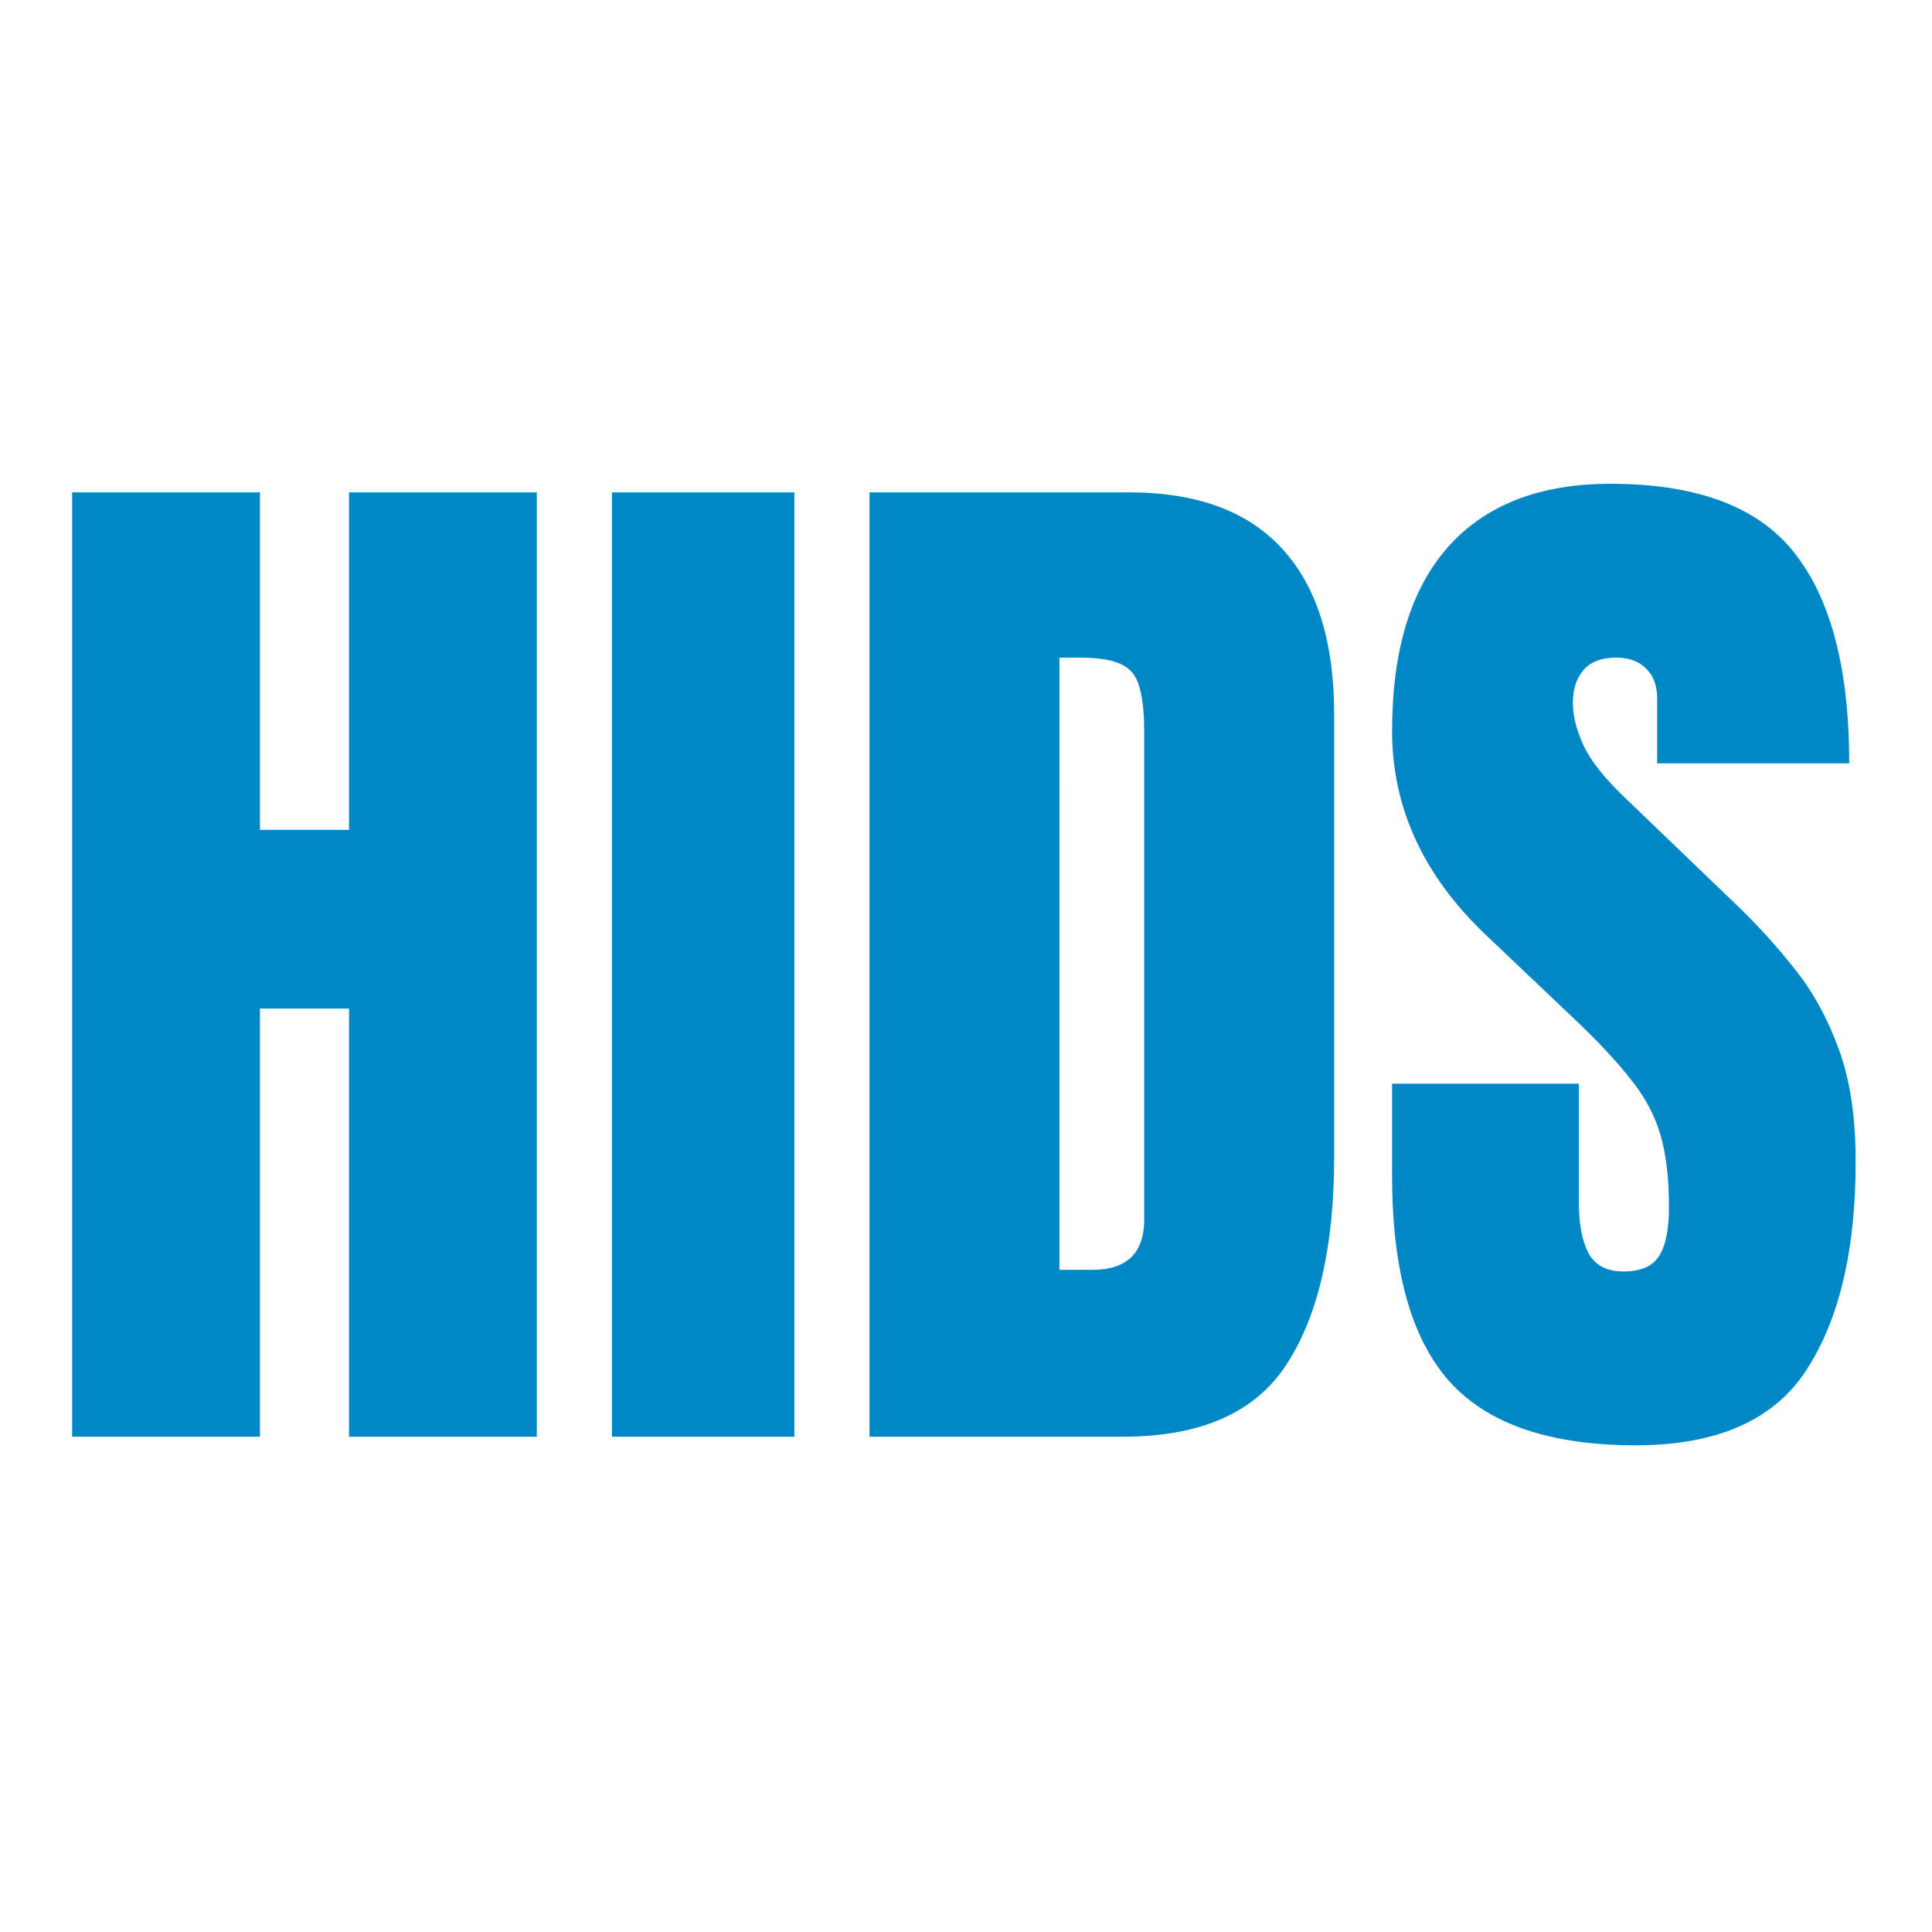
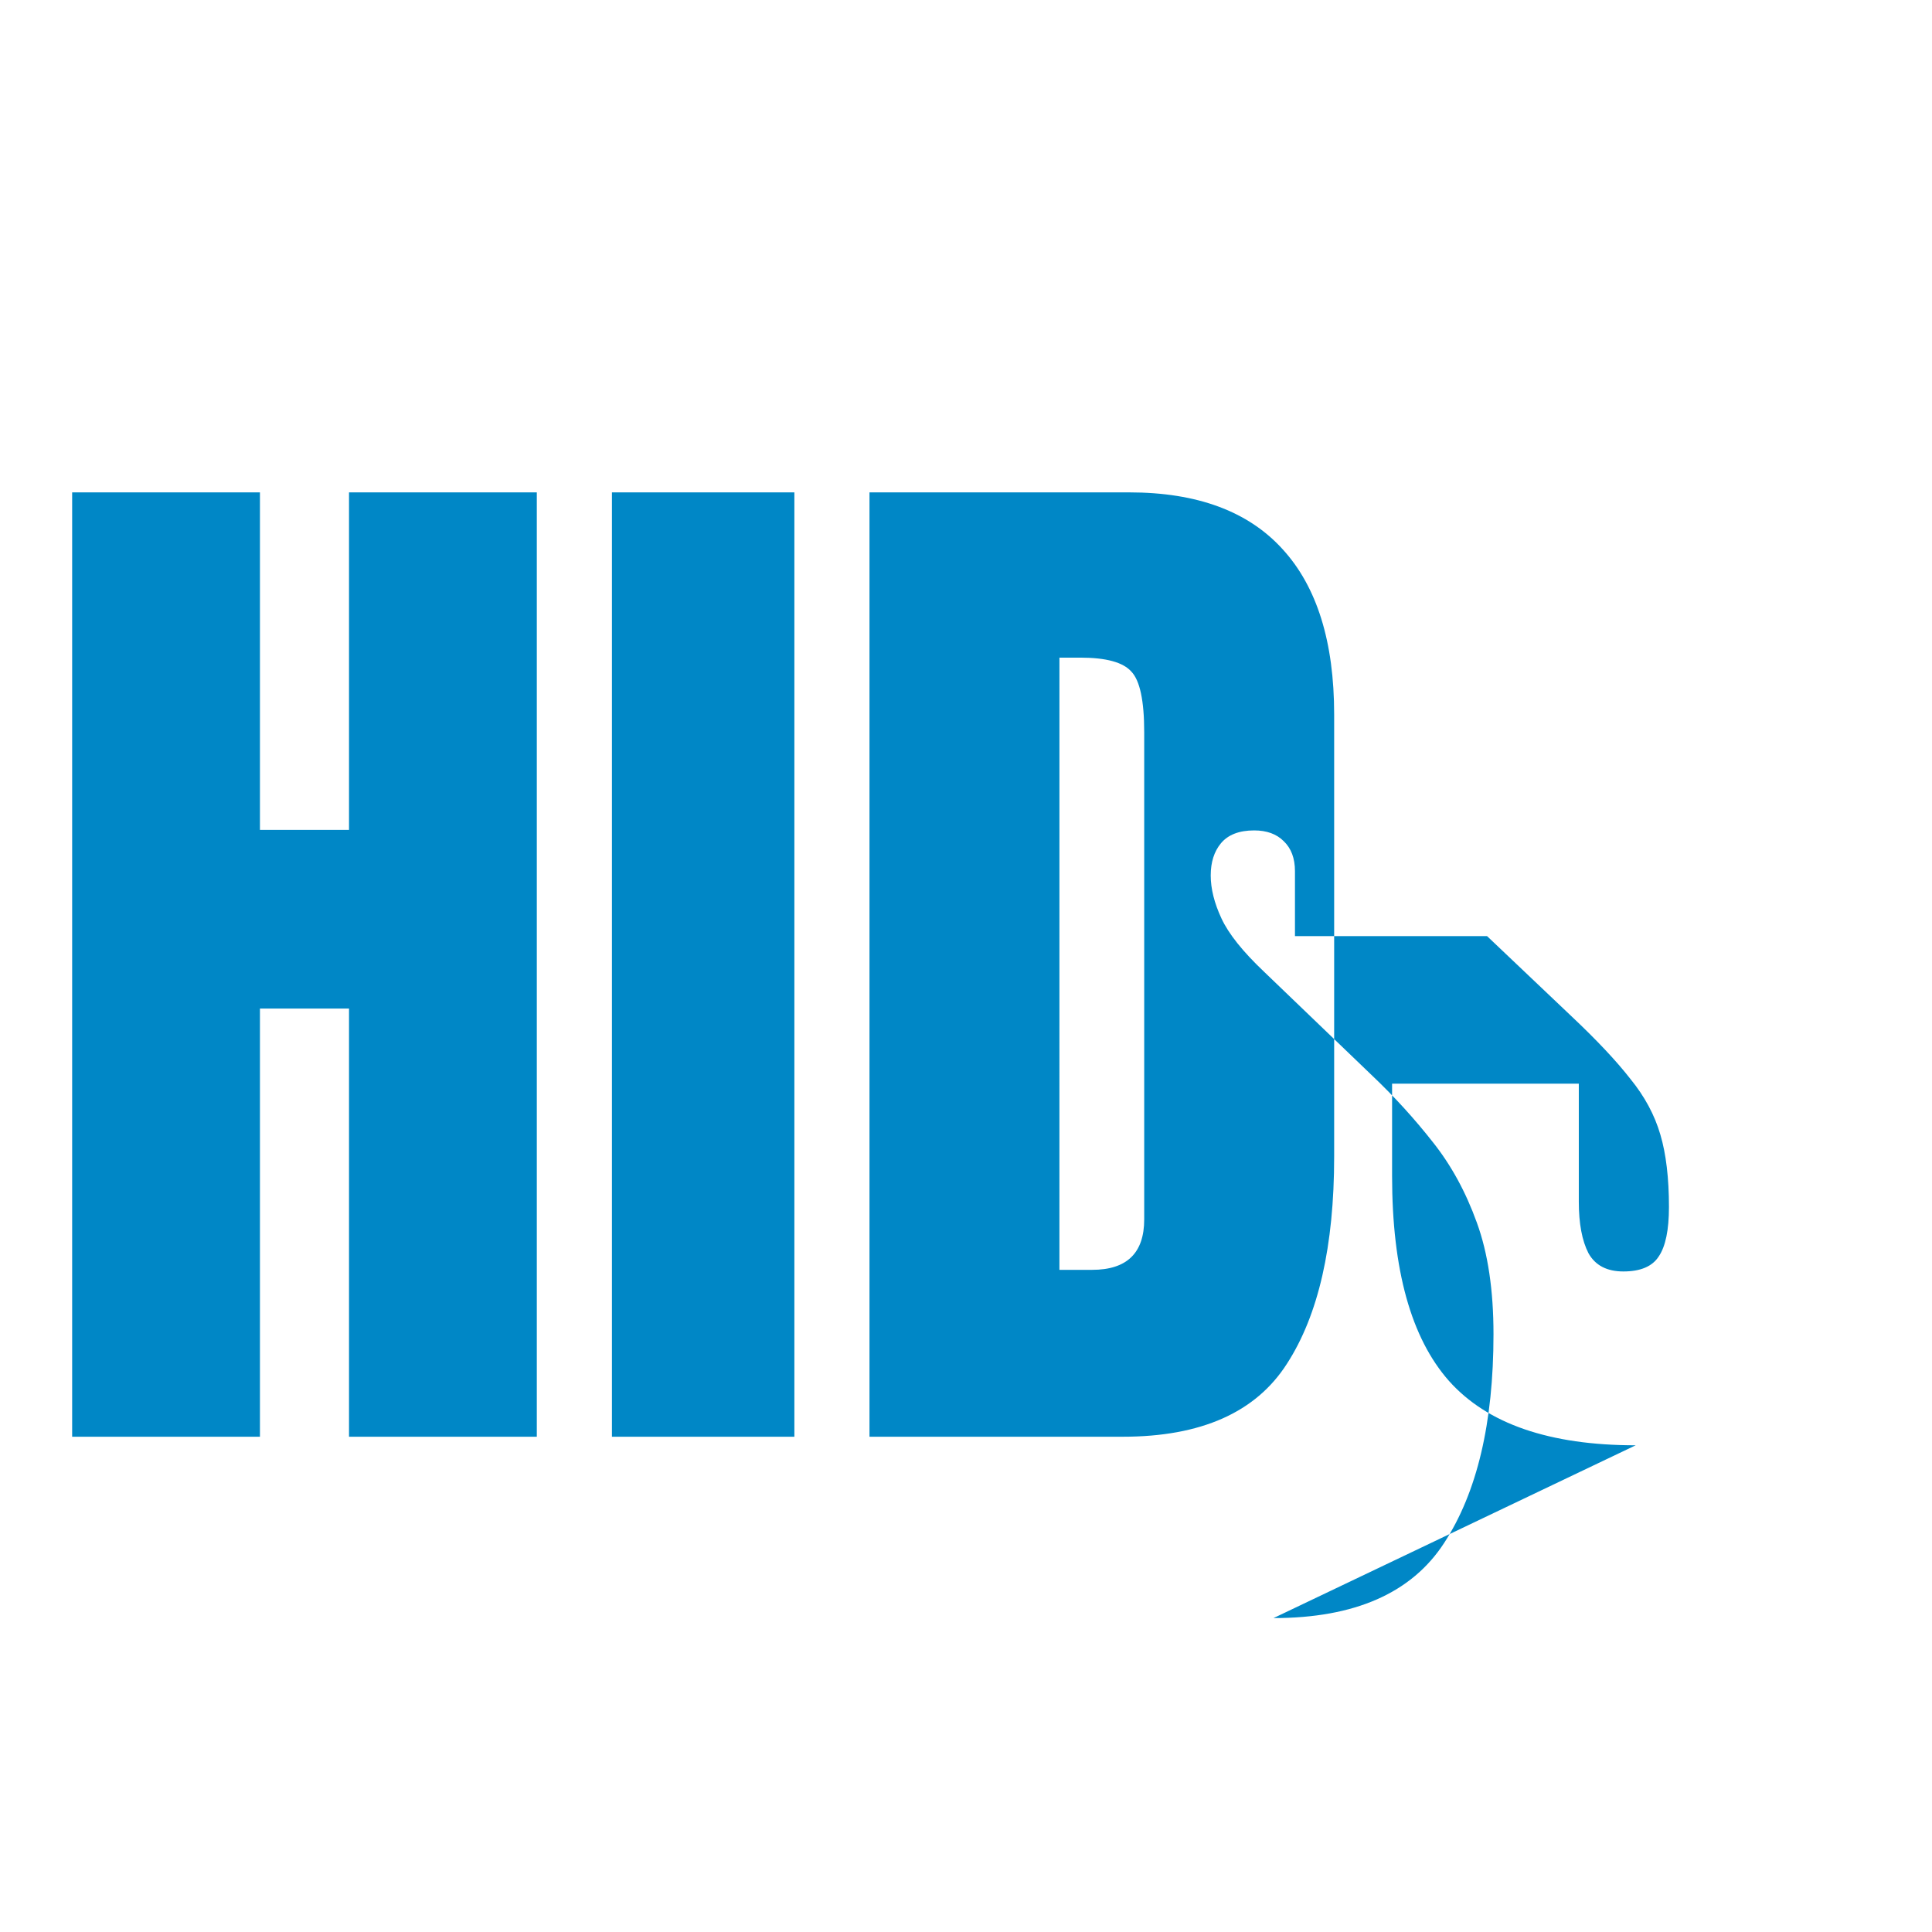
<svg xmlns="http://www.w3.org/2000/svg" xmlns:ns1="http://sodipodi.sourceforge.net/DTD/sodipodi-0.dtd" xmlns:ns2="http://www.inkscape.org/namespaces/inkscape" width="216.04" height="216.04" viewBox="0 0 57.161 57.161" version="1.1" id="svg1" xml:space="preserve" ns1:docname="hids-logo.svg" ns2:version="1.4 (1:1.4+202410151213+e7c3feb100)">
  <ns1:namedview id="namedview1" pagecolor="#ffffff" bordercolor="#000000" borderopacity="0.25" ns2:showpageshadow="2" ns2:pageopacity="0.0" ns2:pagecheckerboard="0" ns2:deskcolor="#d1d1d1" ns2:zoom="3.4299173" ns2:cx="108.0201" ns2:cy="108.0201" ns2:window-width="1920" ns2:window-height="946" ns2:window-x="0" ns2:window-y="0" ns2:window-maximized="1" ns2:current-layer="svg1" />
  <defs id="defs1">
-     <rect x="166.136" y="124.602" width="585.251" height="254.238" id="rect1" />
-   </defs>
+     </defs>
  <g id="g7">
-     <rect style="fill:#ffffff;fill-opacity:0;stroke:#ffffff;stroke-width:2.287;stroke-linecap:round;stroke-miterlimit:10;stroke-opacity:0" id="rect3" width="54.874" height="54.874" x="1.143" y="1.143" />
-     <path style="font-size:85.333px;font-family:Anton;-inkscape-font-specification:'Anton, Normal';white-space:pre;fill:#0087c6;stroke:#ffffff;stroke-width:3.783;stroke-linecap:round;stroke-miterlimit:10;stroke-opacity:0" d="m 169.385,203.962 v -73.333 h 14.583 v 26.208 h 6.917 v -26.208 h 14.583 v 73.333 h -14.583 v -33.25 h -6.917 v 33.25 z m 41.917,0 v -73.333 h 14.167 v 73.333 z m 20,0 v -73.333 h 20.167 q 7.917,0 11.917,4.417 4,4.375 4,12.833 v 34.333 q 0,10.417 -3.667,16.083 -3.625,5.667 -12.75,5.667 z M 246.051,191.003 h 2.542 q 4.042,0 4.042,-3.917 v -37.833 q 0,-3.667 -1,-4.708 -0.958,-1.083 -3.958,-1.083 h -1.625 z m 44.75,13.625 q -10.042,0 -14.5,-5 -4.417,-5 -4.417,-15.917 v -7.167 h 14.5 v 9.167 q 0,2.542 0.75,4 0.792,1.417 2.708,1.417 2,0 2.75,-1.167 0.792,-1.167 0.792,-3.833 0,-3.375 -0.667,-5.625 -0.667,-2.292 -2.333,-4.333 -1.625,-2.083 -4.542,-4.833 l -6.583,-6.25 q -7.375,-6.958 -7.375,-15.917 0,-9.375 4.333,-14.292 4.375,-4.917 12.625,-4.917 10.083,0 14.292,5.375 4.25,5.375 4.25,16.333 h -14.917 v -5.042 q 0,-1.5 -0.875,-2.333 -0.833,-0.833 -2.292,-0.833 -1.75,0 -2.583,1 -0.792,0.958 -0.792,2.5 0,1.542 0.833,3.333 0.833,1.792 3.292,4.125 l 8.458,8.125 q 2.542,2.417 4.667,5.125 2.125,2.667 3.417,6.25 1.292,3.542 1.292,8.667 0,10.333 -3.833,16.208 -3.792,5.833 -13.25,5.833 z" id="text1" transform="matrix(0.381,0,0,0.381,-62.401,-35.202)" aria-label="HIDS" />
+     <path style="font-size:85.333px;font-family:Anton;-inkscape-font-specification:'Anton, Normal';white-space:pre;fill:#0087c6;stroke:#ffffff;stroke-width:3.783;stroke-linecap:round;stroke-miterlimit:10;stroke-opacity:0" d="m 169.385,203.962 v -73.333 h 14.583 v 26.208 h 6.917 v -26.208 h 14.583 v 73.333 h -14.583 v -33.25 h -6.917 v 33.25 z m 41.917,0 v -73.333 h 14.167 v 73.333 z m 20,0 v -73.333 h 20.167 q 7.917,0 11.917,4.417 4,4.375 4,12.833 v 34.333 q 0,10.417 -3.667,16.083 -3.625,5.667 -12.75,5.667 z M 246.051,191.003 h 2.542 q 4.042,0 4.042,-3.917 v -37.833 q 0,-3.667 -1,-4.708 -0.958,-1.083 -3.958,-1.083 h -1.625 z m 44.75,13.625 q -10.042,0 -14.5,-5 -4.417,-5 -4.417,-15.917 v -7.167 h 14.5 v 9.167 q 0,2.542 0.75,4 0.792,1.417 2.708,1.417 2,0 2.75,-1.167 0.792,-1.167 0.792,-3.833 0,-3.375 -0.667,-5.625 -0.667,-2.292 -2.333,-4.333 -1.625,-2.083 -4.542,-4.833 l -6.583,-6.25 h -14.917 v -5.042 q 0,-1.5 -0.875,-2.333 -0.833,-0.833 -2.292,-0.833 -1.75,0 -2.583,1 -0.792,0.958 -0.792,2.5 0,1.542 0.833,3.333 0.833,1.792 3.292,4.125 l 8.458,8.125 q 2.542,2.417 4.667,5.125 2.125,2.667 3.417,6.25 1.292,3.542 1.292,8.667 0,10.333 -3.833,16.208 -3.792,5.833 -13.25,5.833 z" id="text1" transform="matrix(0.381,0,0,0.381,-62.401,-35.202)" aria-label="HIDS" />
  </g>
</svg>